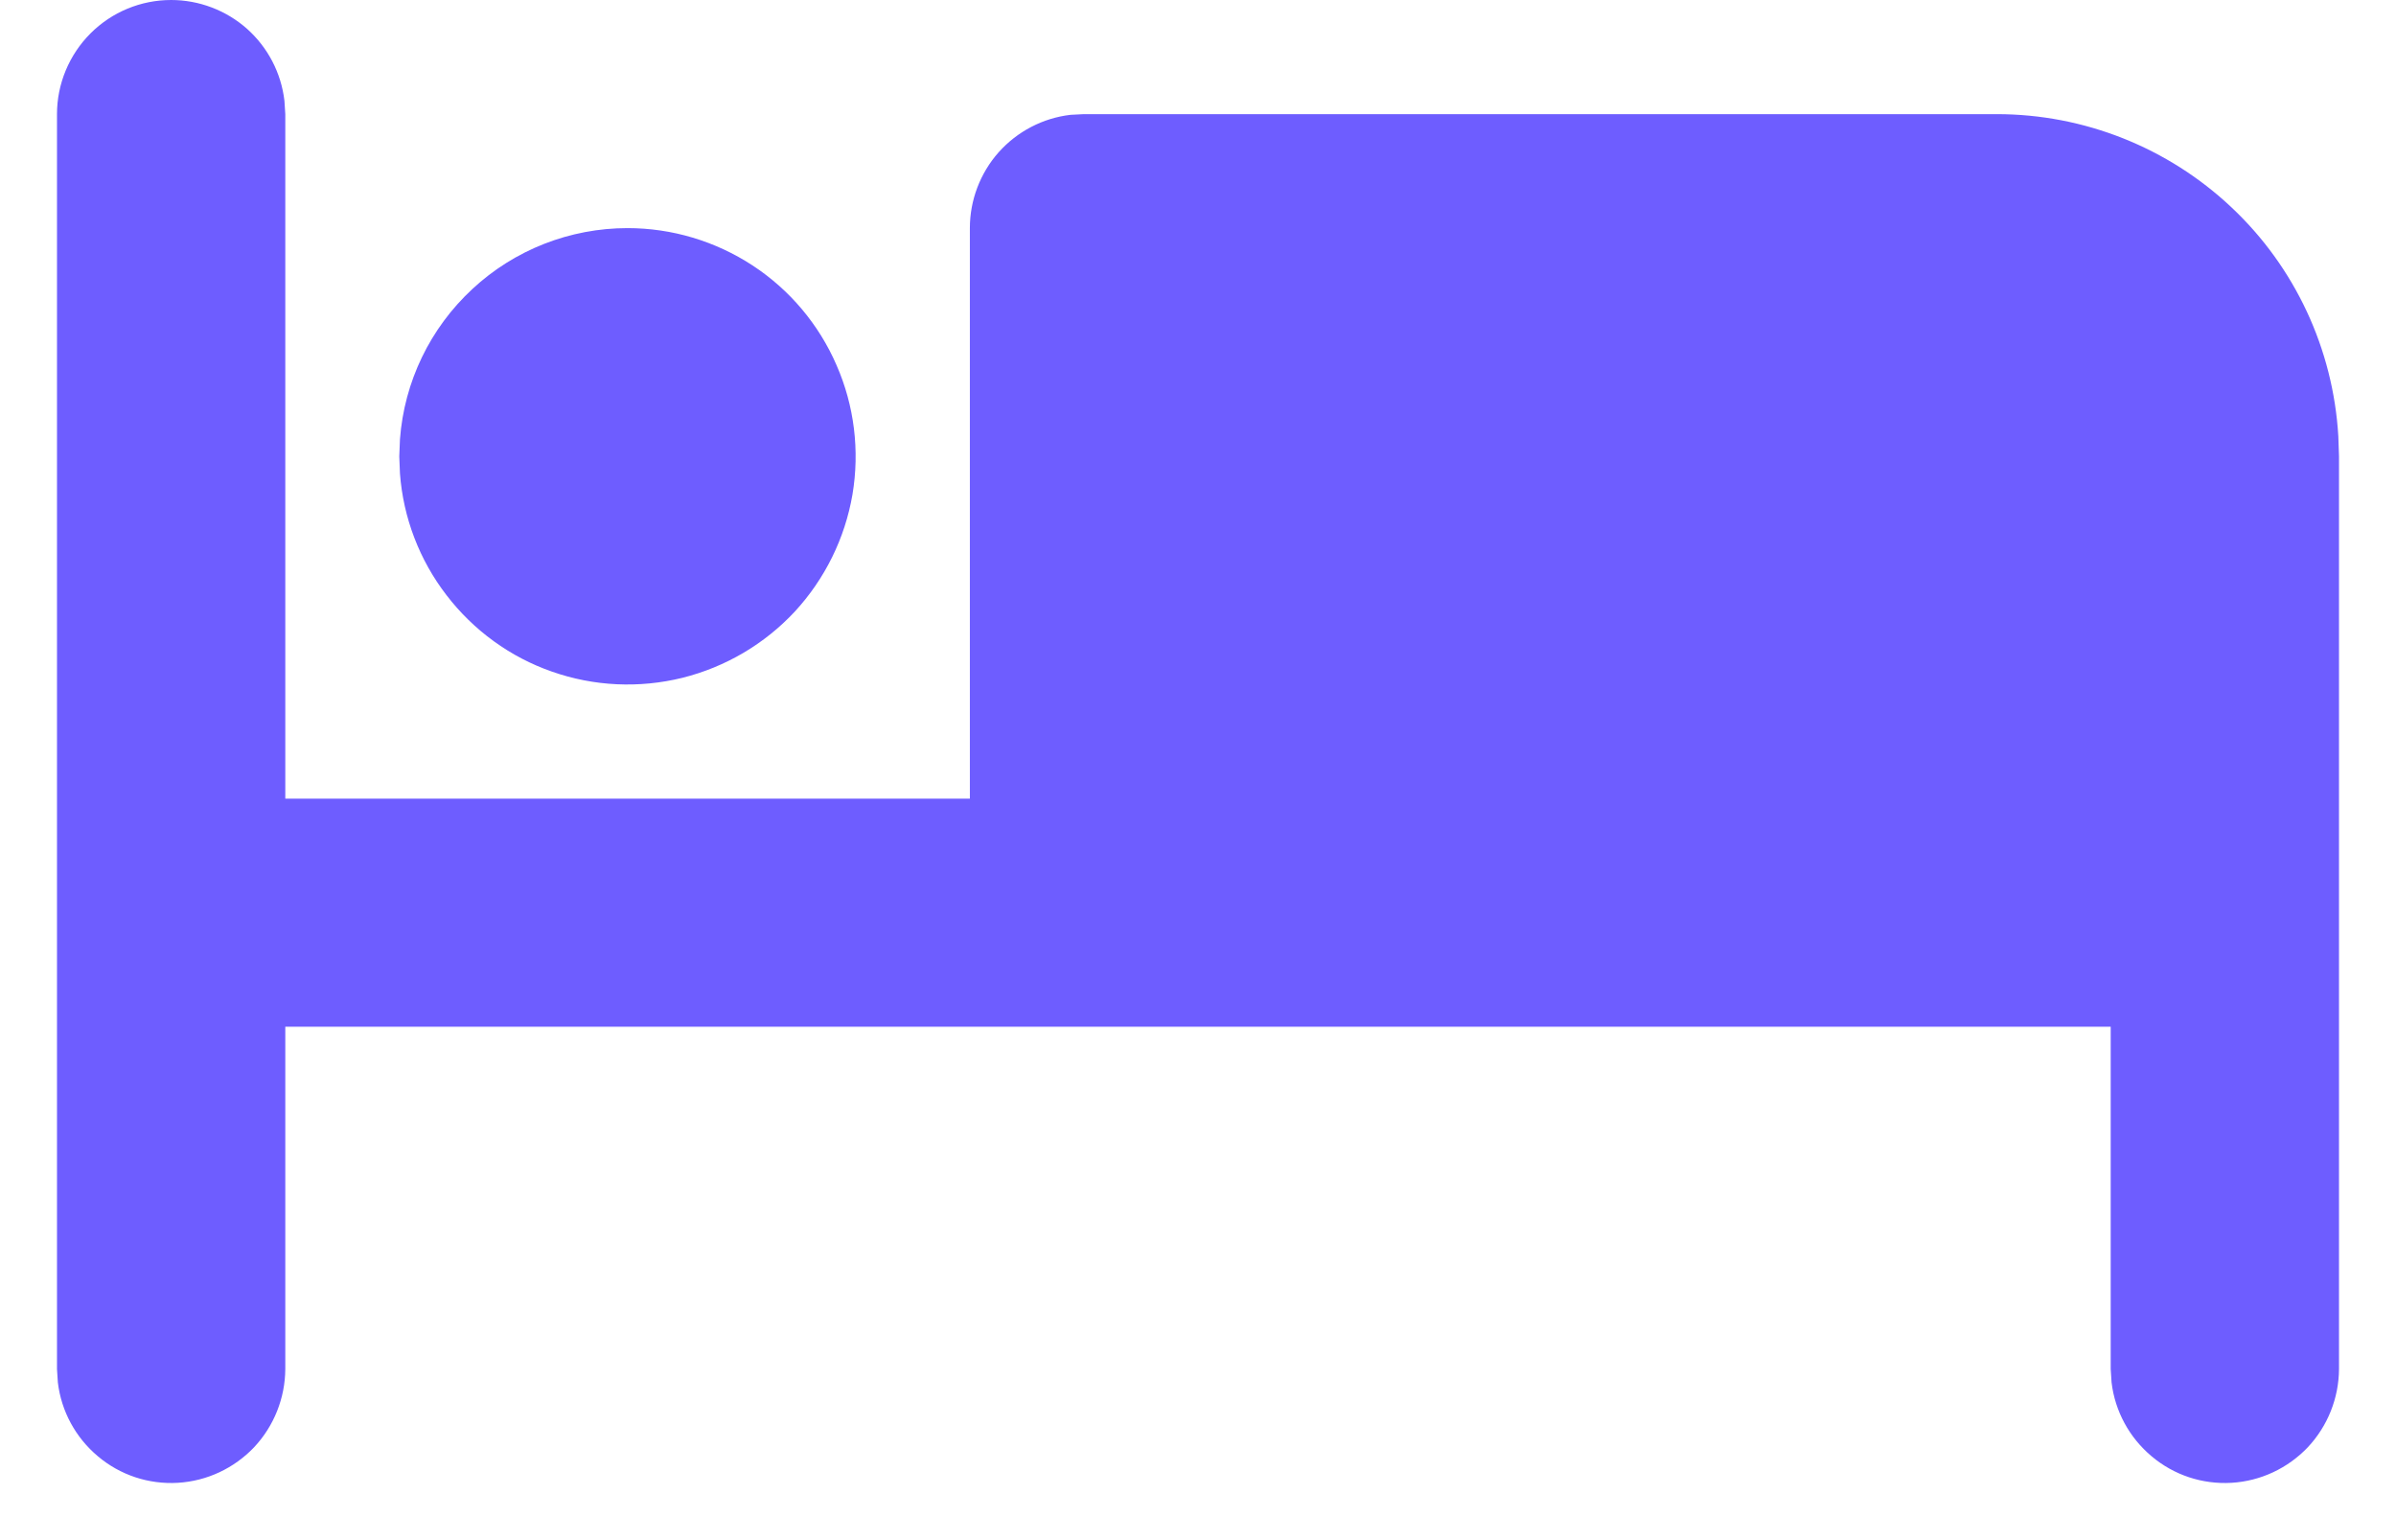
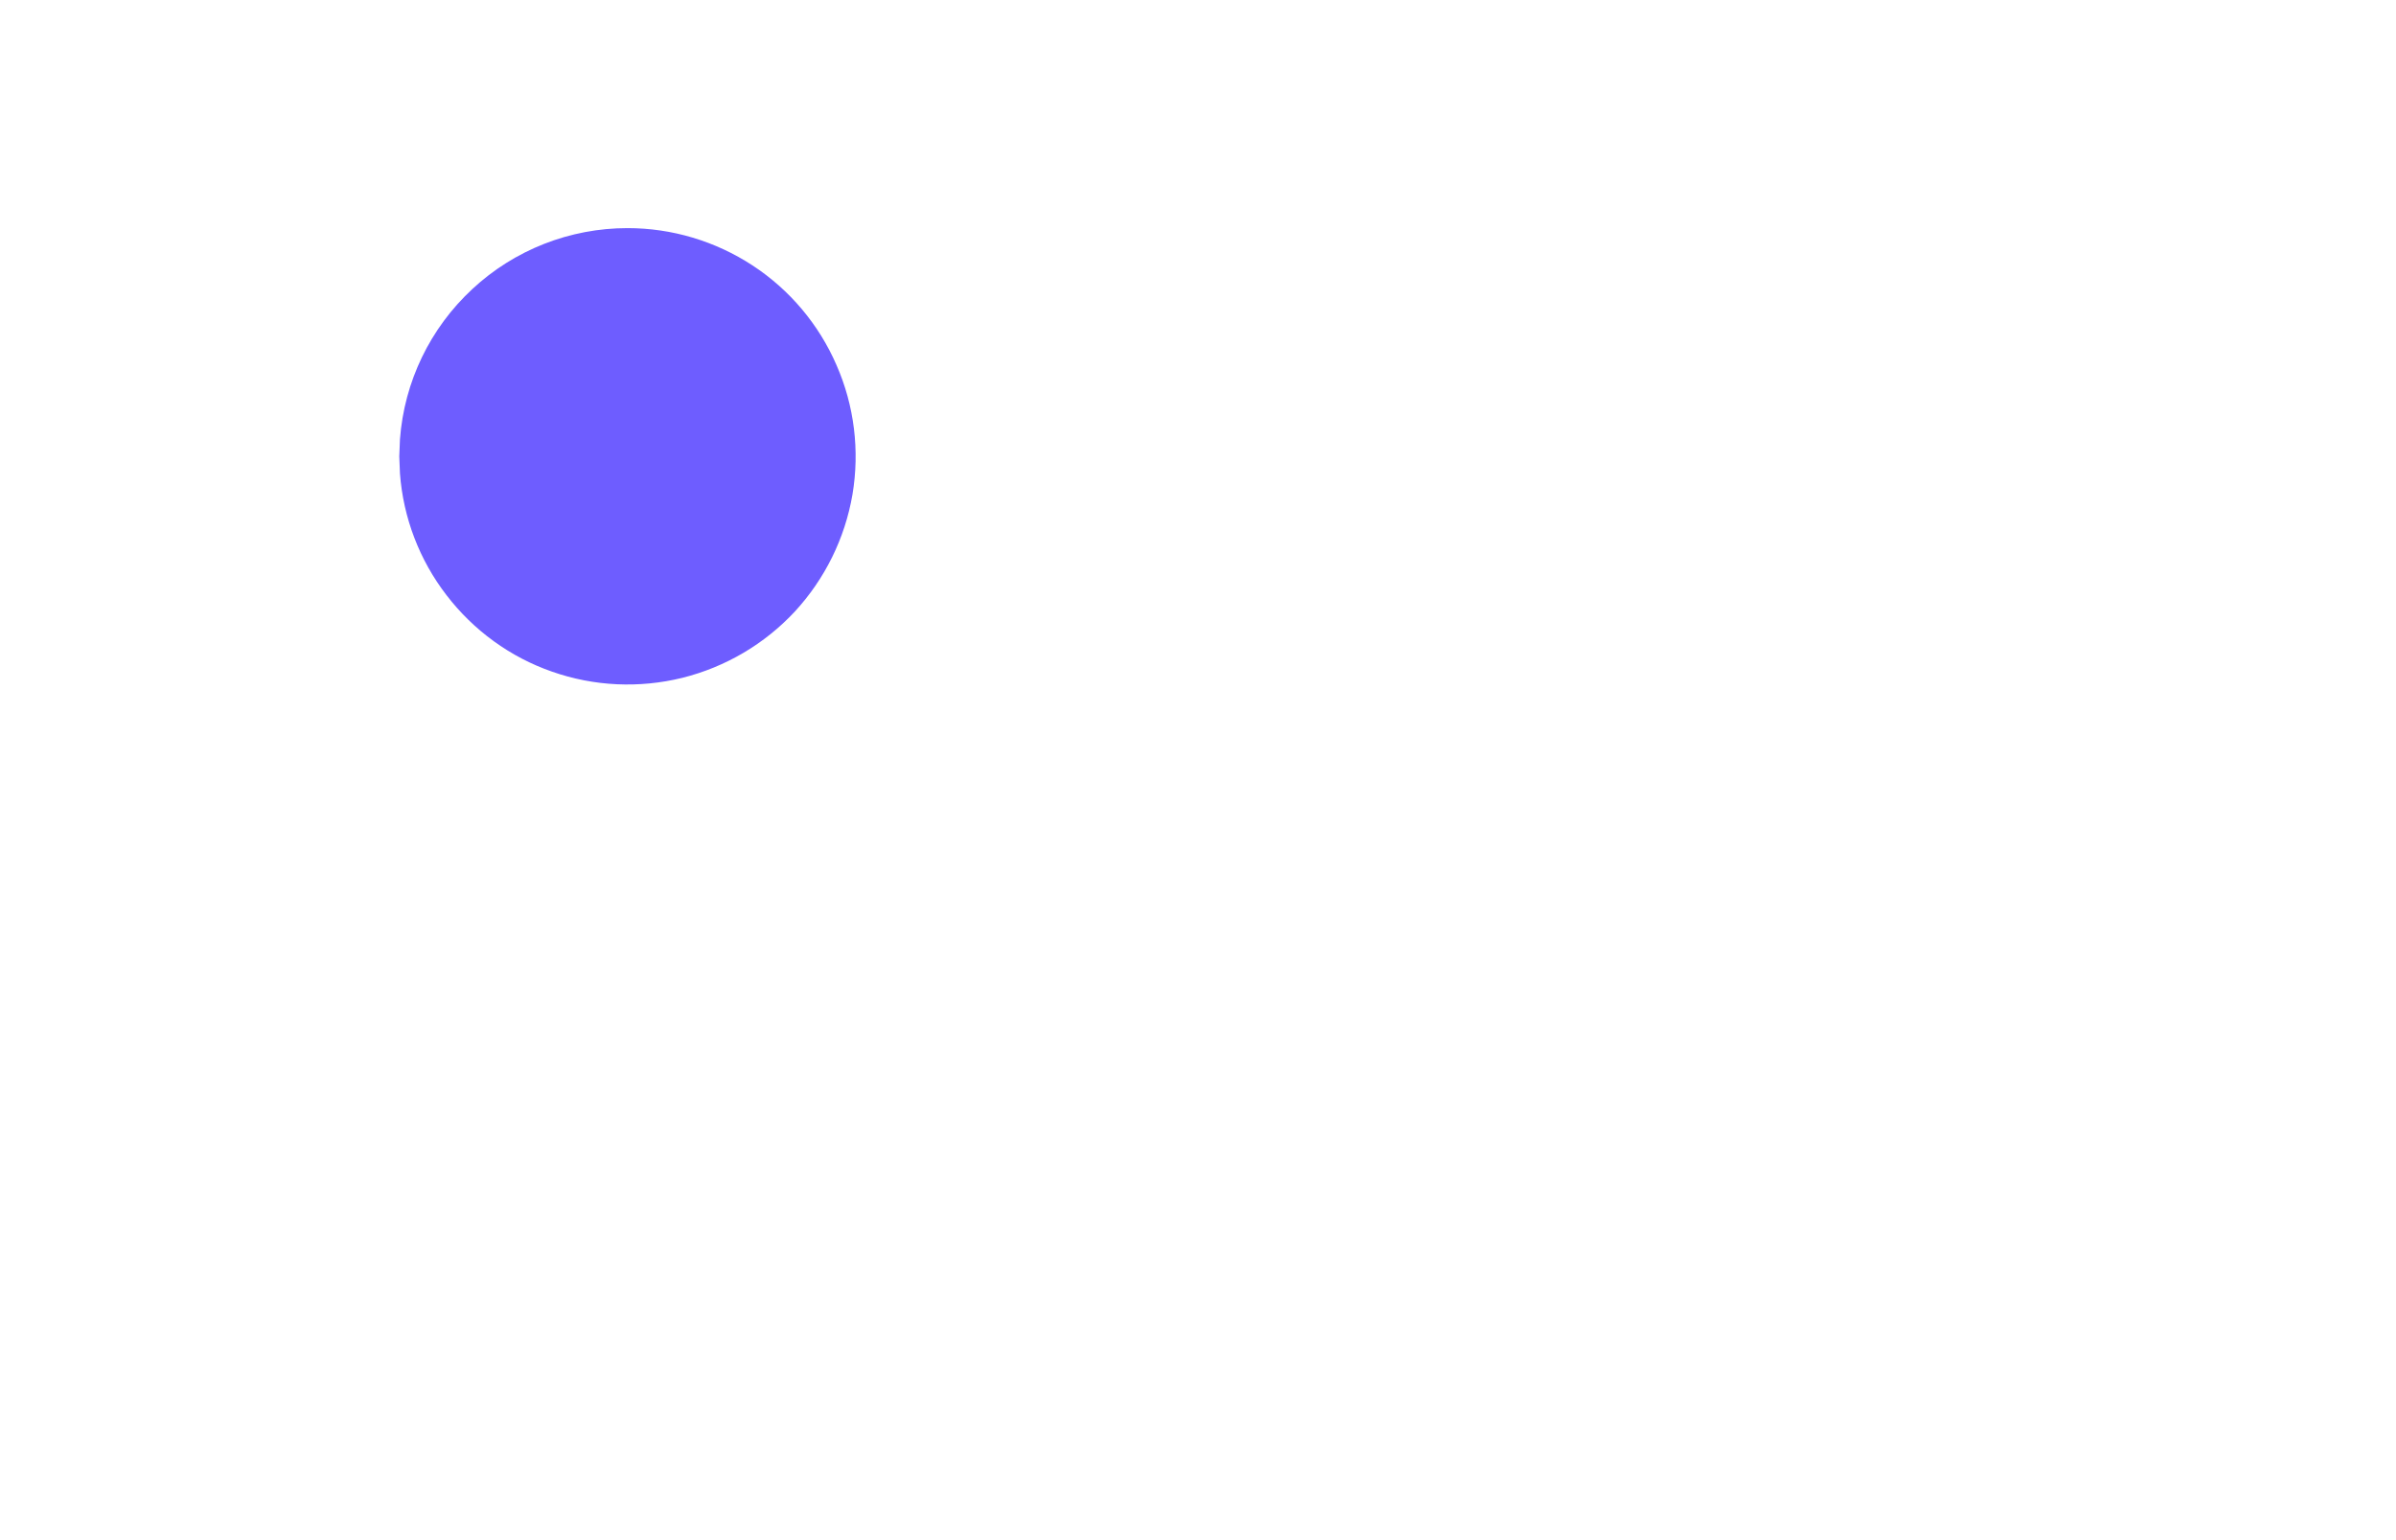
<svg xmlns="http://www.w3.org/2000/svg" width="14" height="9" viewBox="0 0 14 9" fill="none">
  <g id="Group">
-     <path id="Vector" d="M1 0C1.163 2.15404e-05 1.321 0.06 1.443 0.168C1.565 0.277 1.643 0.426 1.662 0.589L1.667 0.667V4.667H5.667V1.333C5.667 1.17 5.727 1.012 5.835 0.89C5.944 0.768 6.093 0.69 6.255 0.671L6.333 0.667H11.667C12.177 0.667 12.668 0.862 13.039 1.212C13.41 1.561 13.633 2.04 13.663 2.549L13.667 2.667V8C13.666 8.17 13.601 8.333 13.485 8.457C13.368 8.58 13.209 8.655 13.039 8.665C12.869 8.675 12.702 8.62 12.572 8.51C12.442 8.401 12.358 8.247 12.338 8.078L12.333 8V6H1.667V8C1.666 8.17 1.601 8.333 1.485 8.457C1.368 8.58 1.209 8.655 1.039 8.665C0.869 8.675 0.702 8.62 0.572 8.51C0.442 8.401 0.358 8.247 0.338 8.078L0.333 8V0.667C0.333 0.49 0.404 0.32 0.529 0.195C0.654 0.07 0.823 0 1 0Z" fill="#6E5DFF" />
    <path id="Vector_2" d="M3.667 1.333C3.926 1.333 4.18 1.409 4.397 1.551C4.614 1.693 4.785 1.896 4.888 2.134C4.992 2.371 5.024 2.634 4.981 2.89C4.937 3.146 4.82 3.383 4.644 3.574C4.467 3.764 4.239 3.898 3.987 3.961C3.735 4.023 3.471 4.011 3.226 3.925C2.981 3.84 2.767 3.684 2.609 3.478C2.451 3.273 2.356 3.025 2.337 2.767L2.333 2.667L2.337 2.567C2.362 2.231 2.513 1.918 2.76 1.689C3.006 1.46 3.33 1.333 3.667 1.333Z" fill="#6E5DFF" />
  </g>
</svg>